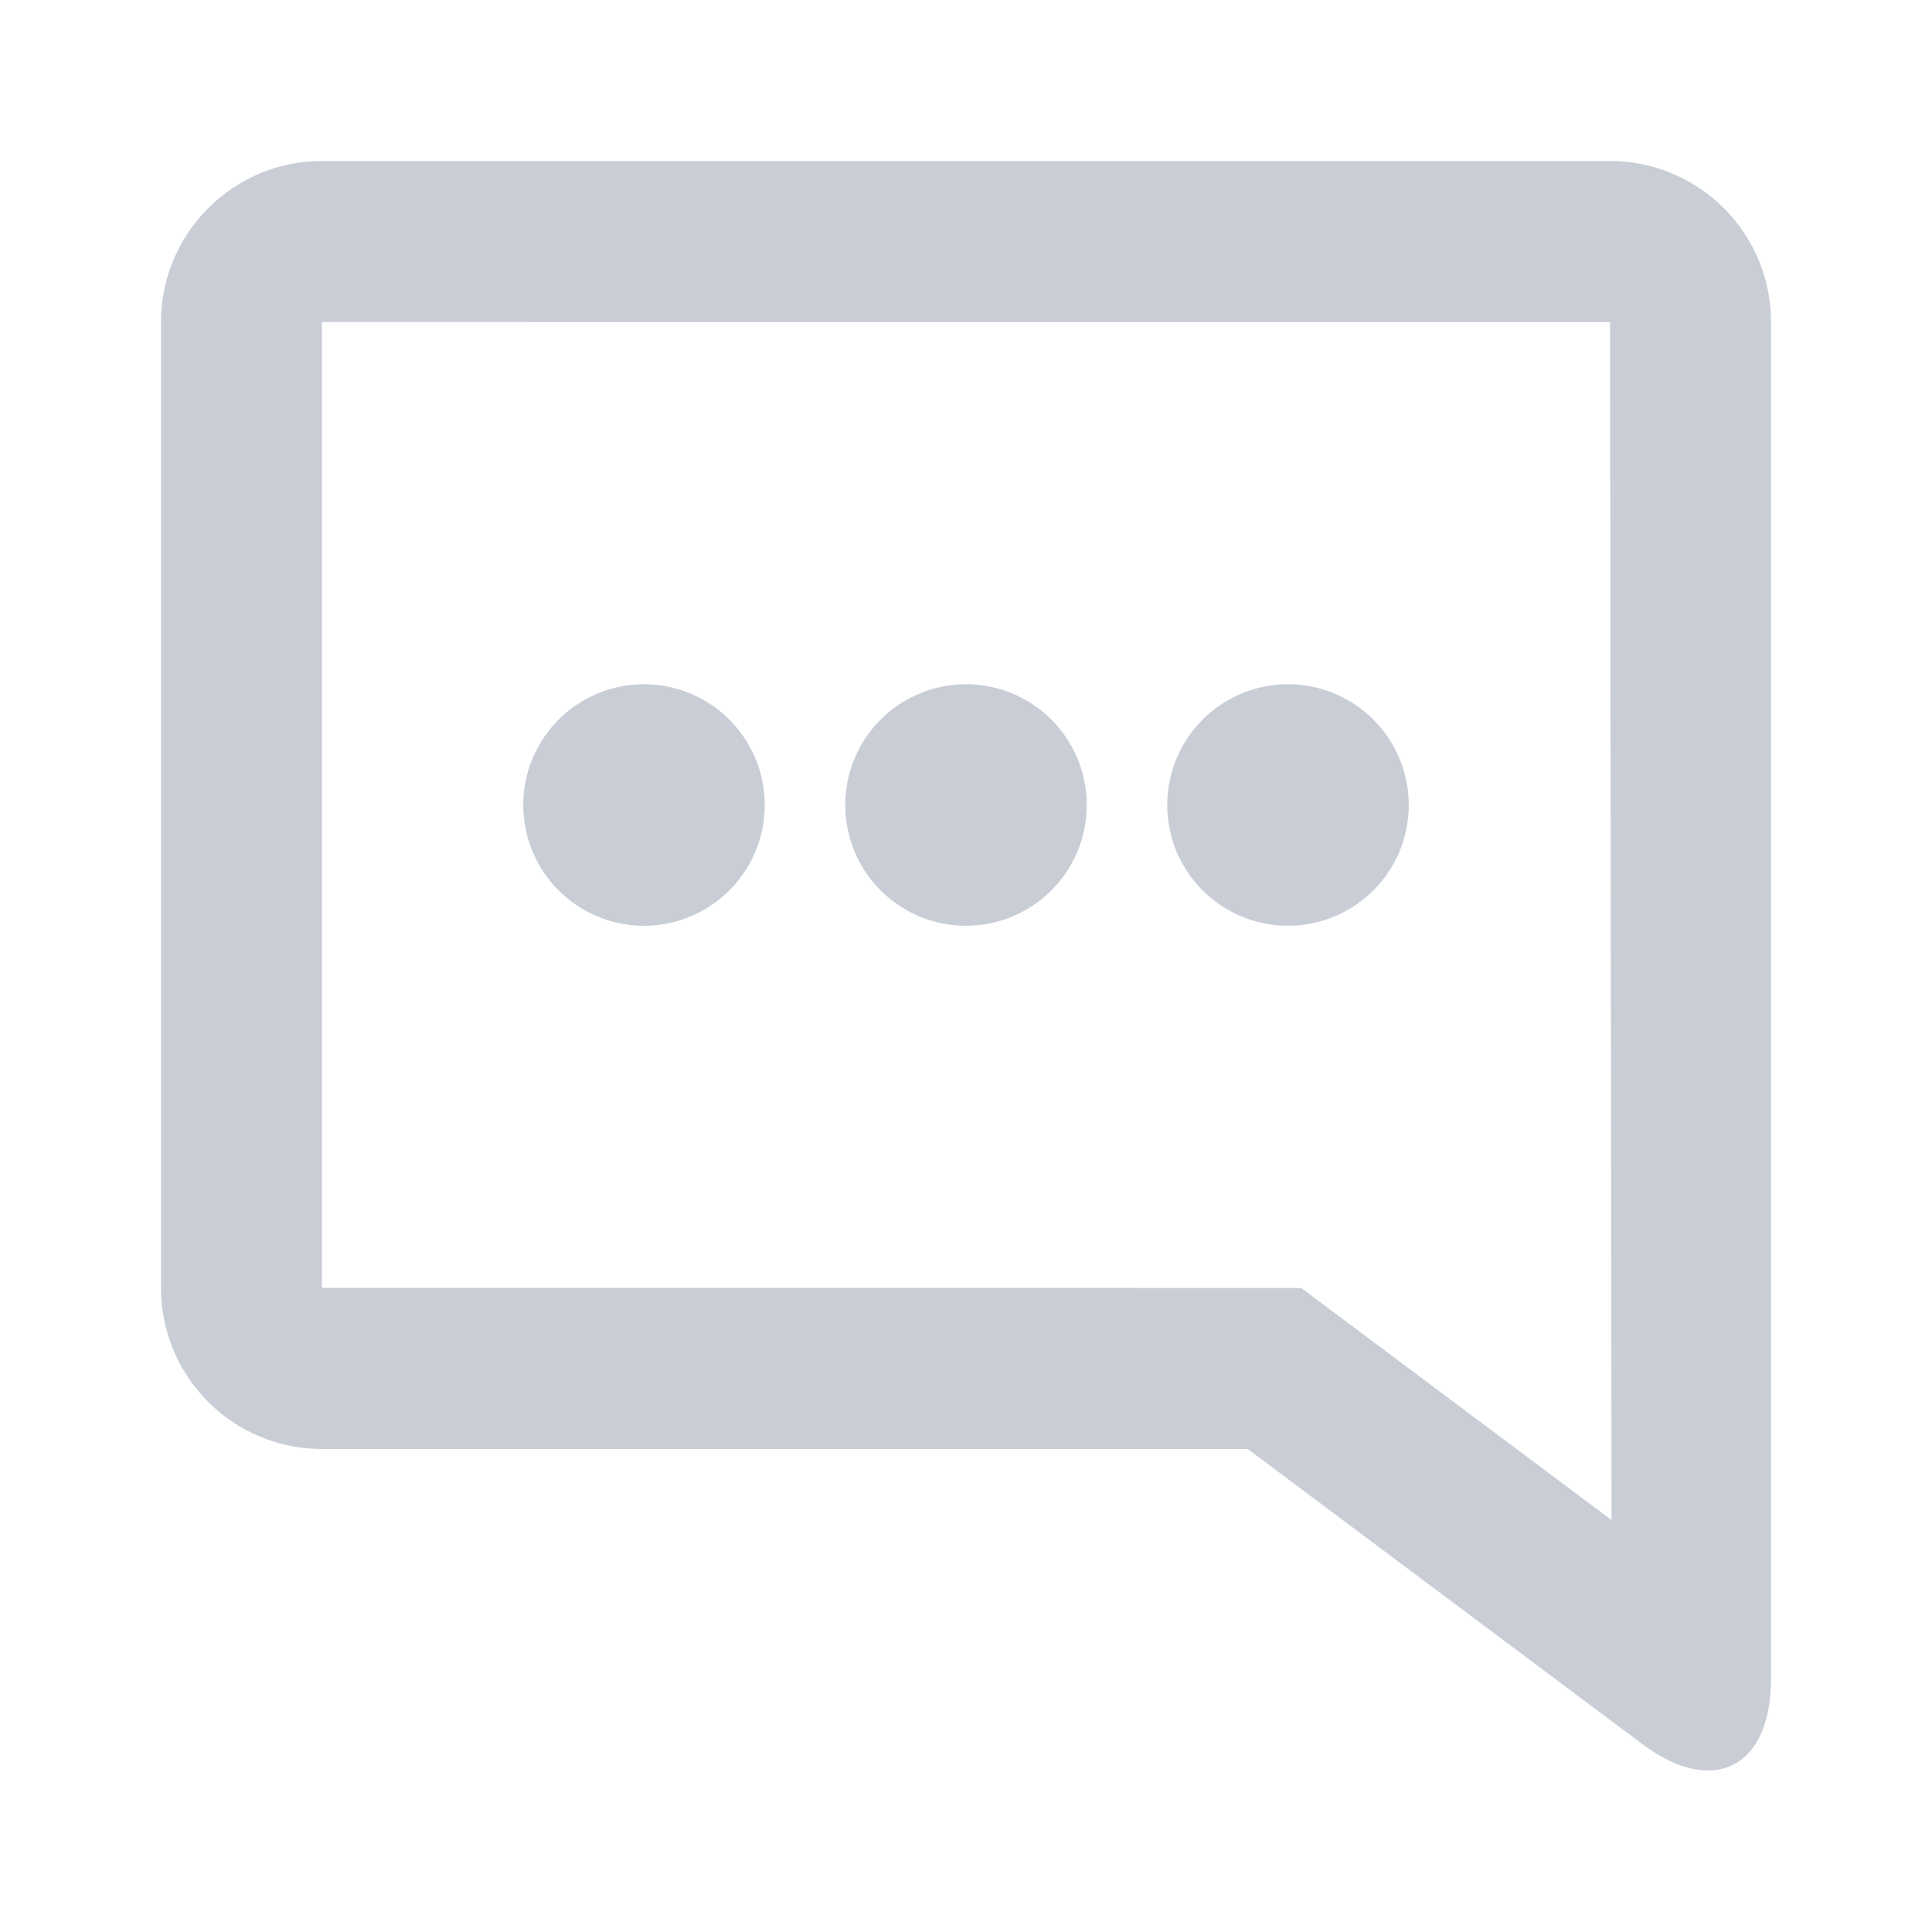
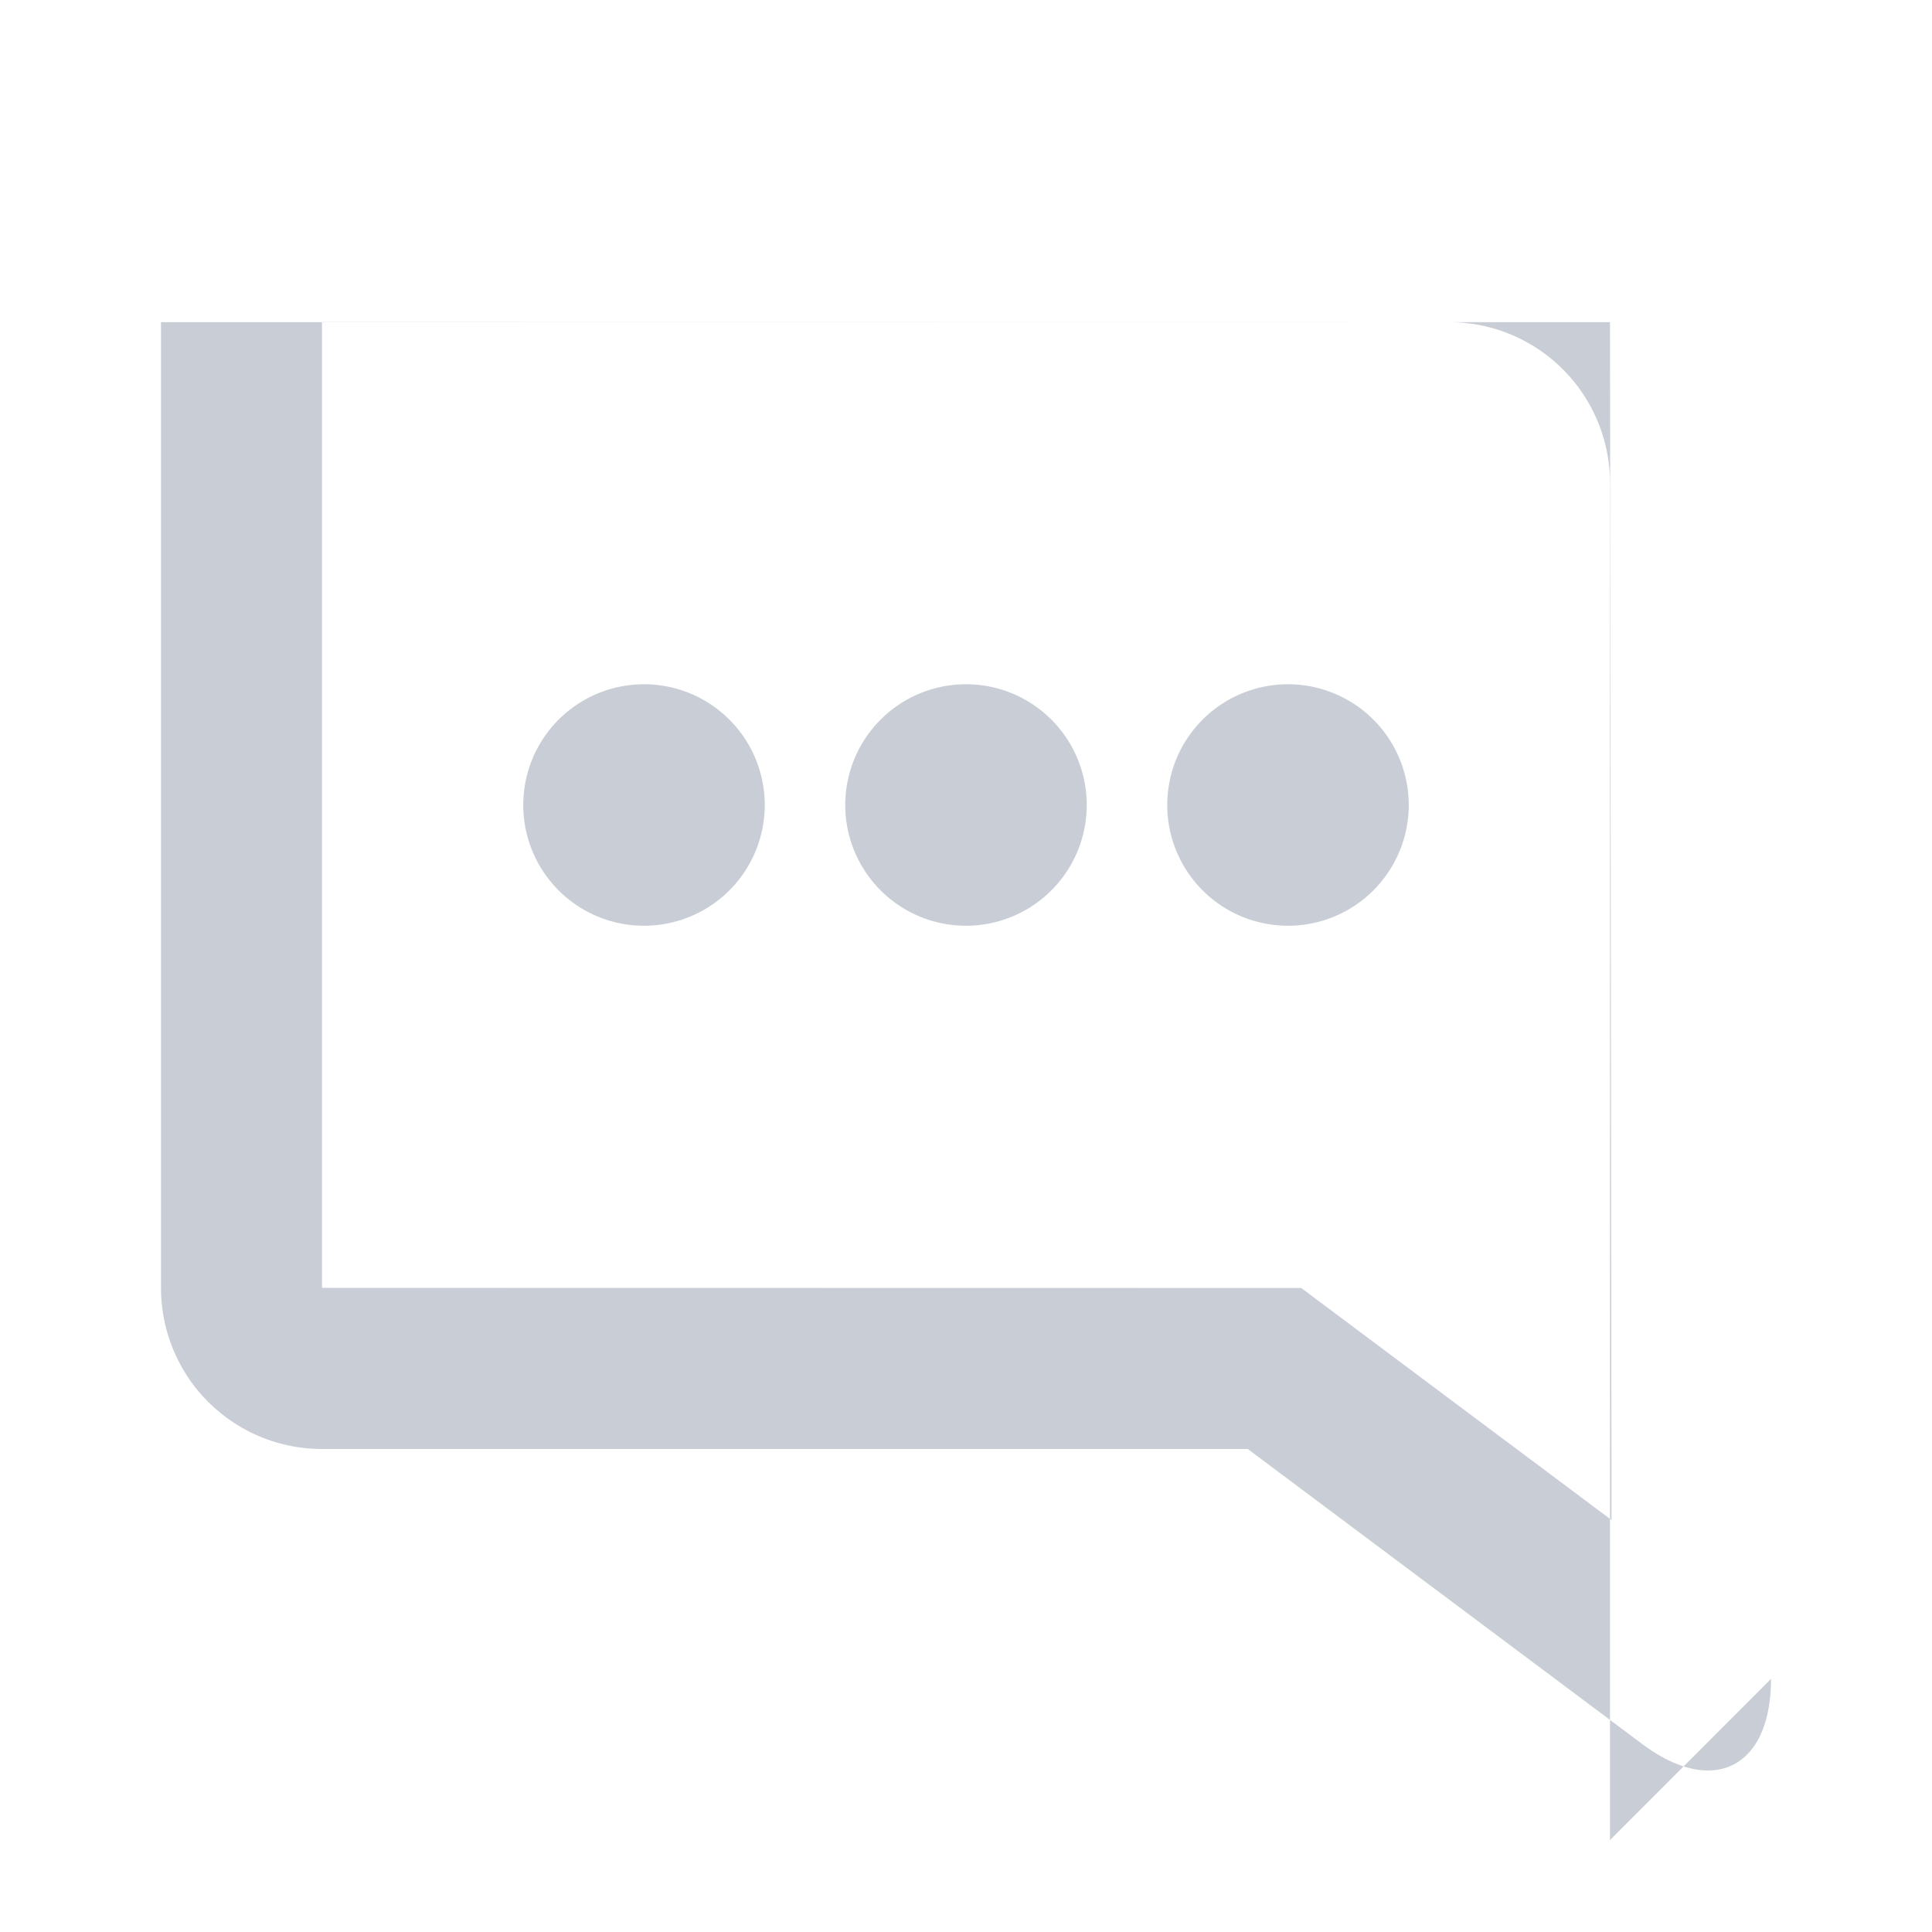
<svg xmlns="http://www.w3.org/2000/svg" width="24" height="24" viewBox="0 0 24 24">
-   <path fill="#C9CED6" fill-rule="evenodd" d="M22 20.856c0 1.107-.72 1.466-1.598.81L15.5 18H4a2 2 0 0 1-2-2.002V4.002C2 2.896 2.898 2 4 2h16a2 2 0 0 1 2 2.002v16.854zM20 4.002L4 4v11.998L16.165 16l3.854 2.882L20 4.002zM12 11.5a1.5 1.5 0 1 1 0-3 1.5 1.5 0 0 1 0 3zm-4 0a1.5 1.5 0 1 1 0-3 1.5 1.5 0 0 1 0 3zm8 0a1.5 1.5 0 1 1 0-3 1.5 1.5 0 0 1 0 3z" />
+   <path fill="#C9CED6" fill-rule="evenodd" d="M22 20.856c0 1.107-.72 1.466-1.598.81L15.5 18H4a2 2 0 0 1-2-2.002V4.002h16a2 2 0 0 1 2 2.002v16.854zM20 4.002L4 4v11.998L16.165 16l3.854 2.882L20 4.002zM12 11.5a1.5 1.5 0 1 1 0-3 1.5 1.5 0 0 1 0 3zm-4 0a1.5 1.5 0 1 1 0-3 1.5 1.5 0 0 1 0 3zm8 0a1.5 1.5 0 1 1 0-3 1.5 1.5 0 0 1 0 3z" />
</svg>